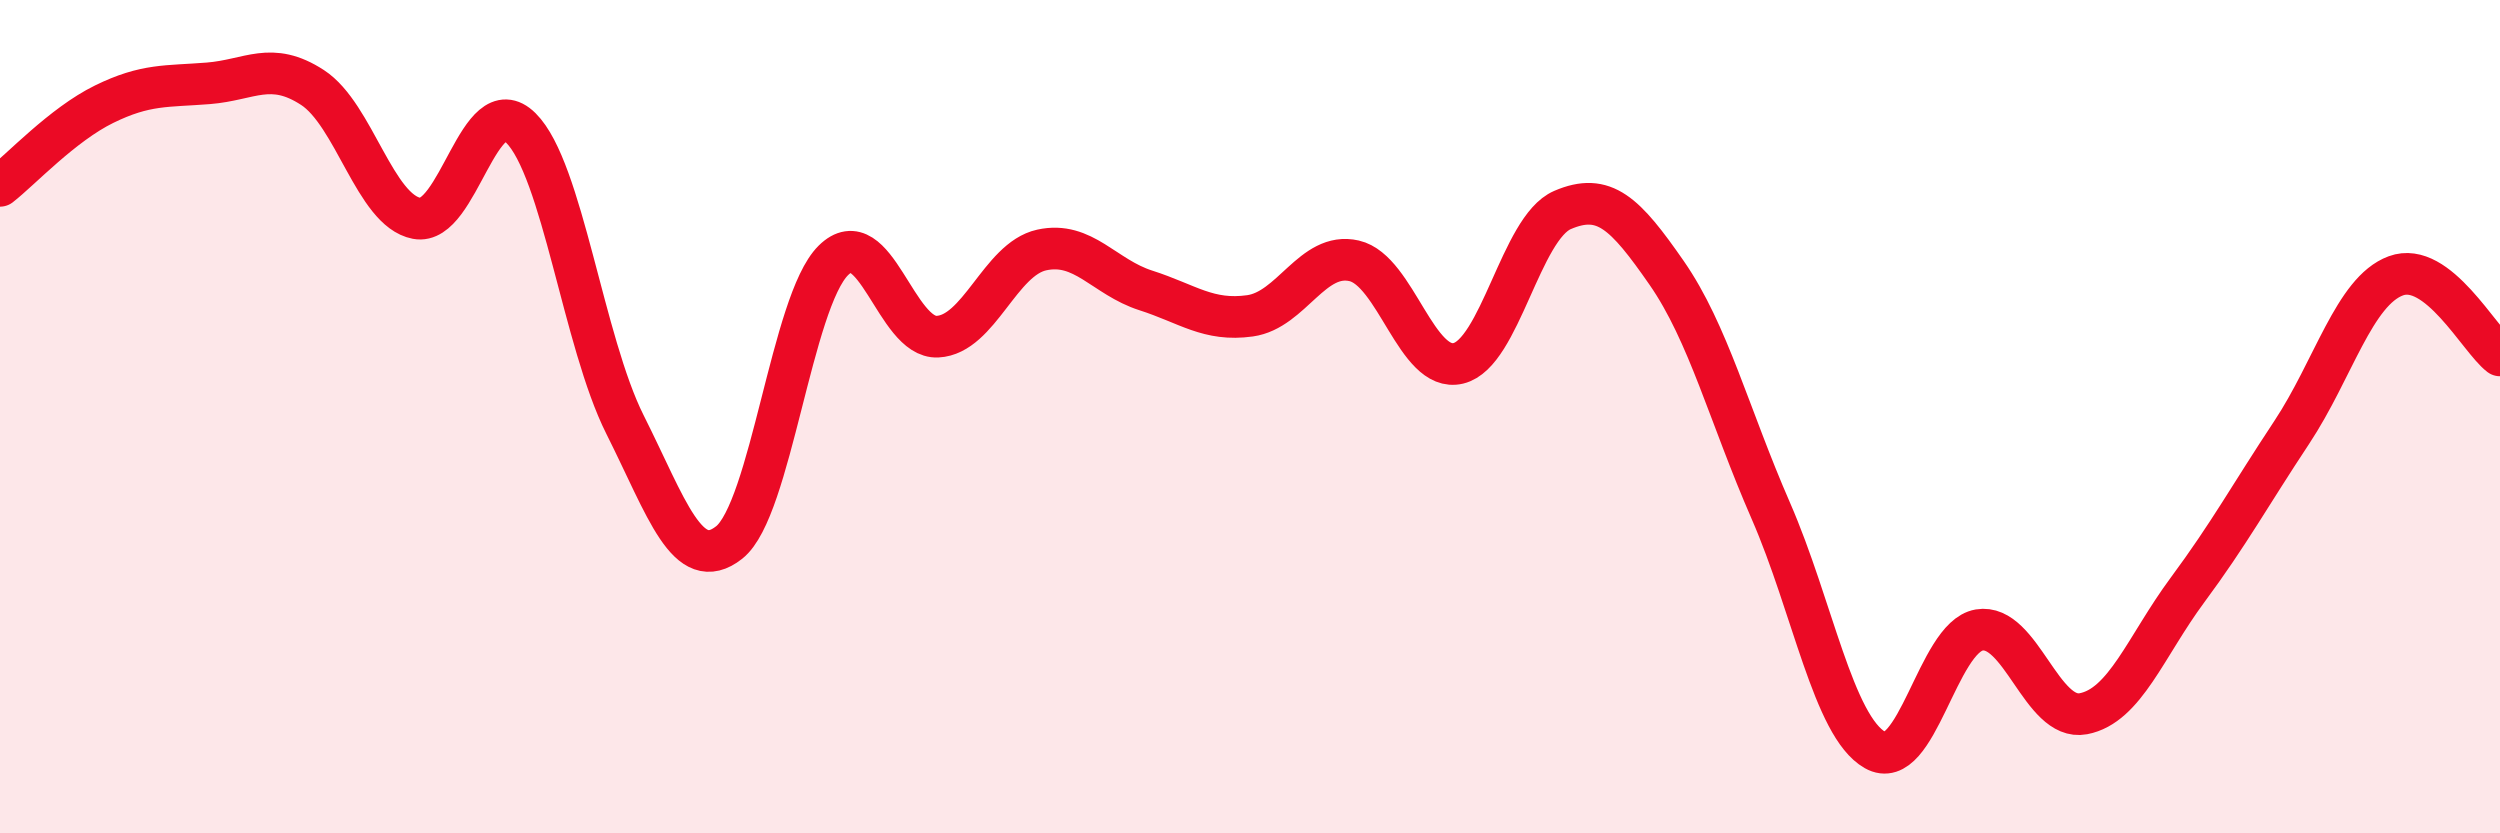
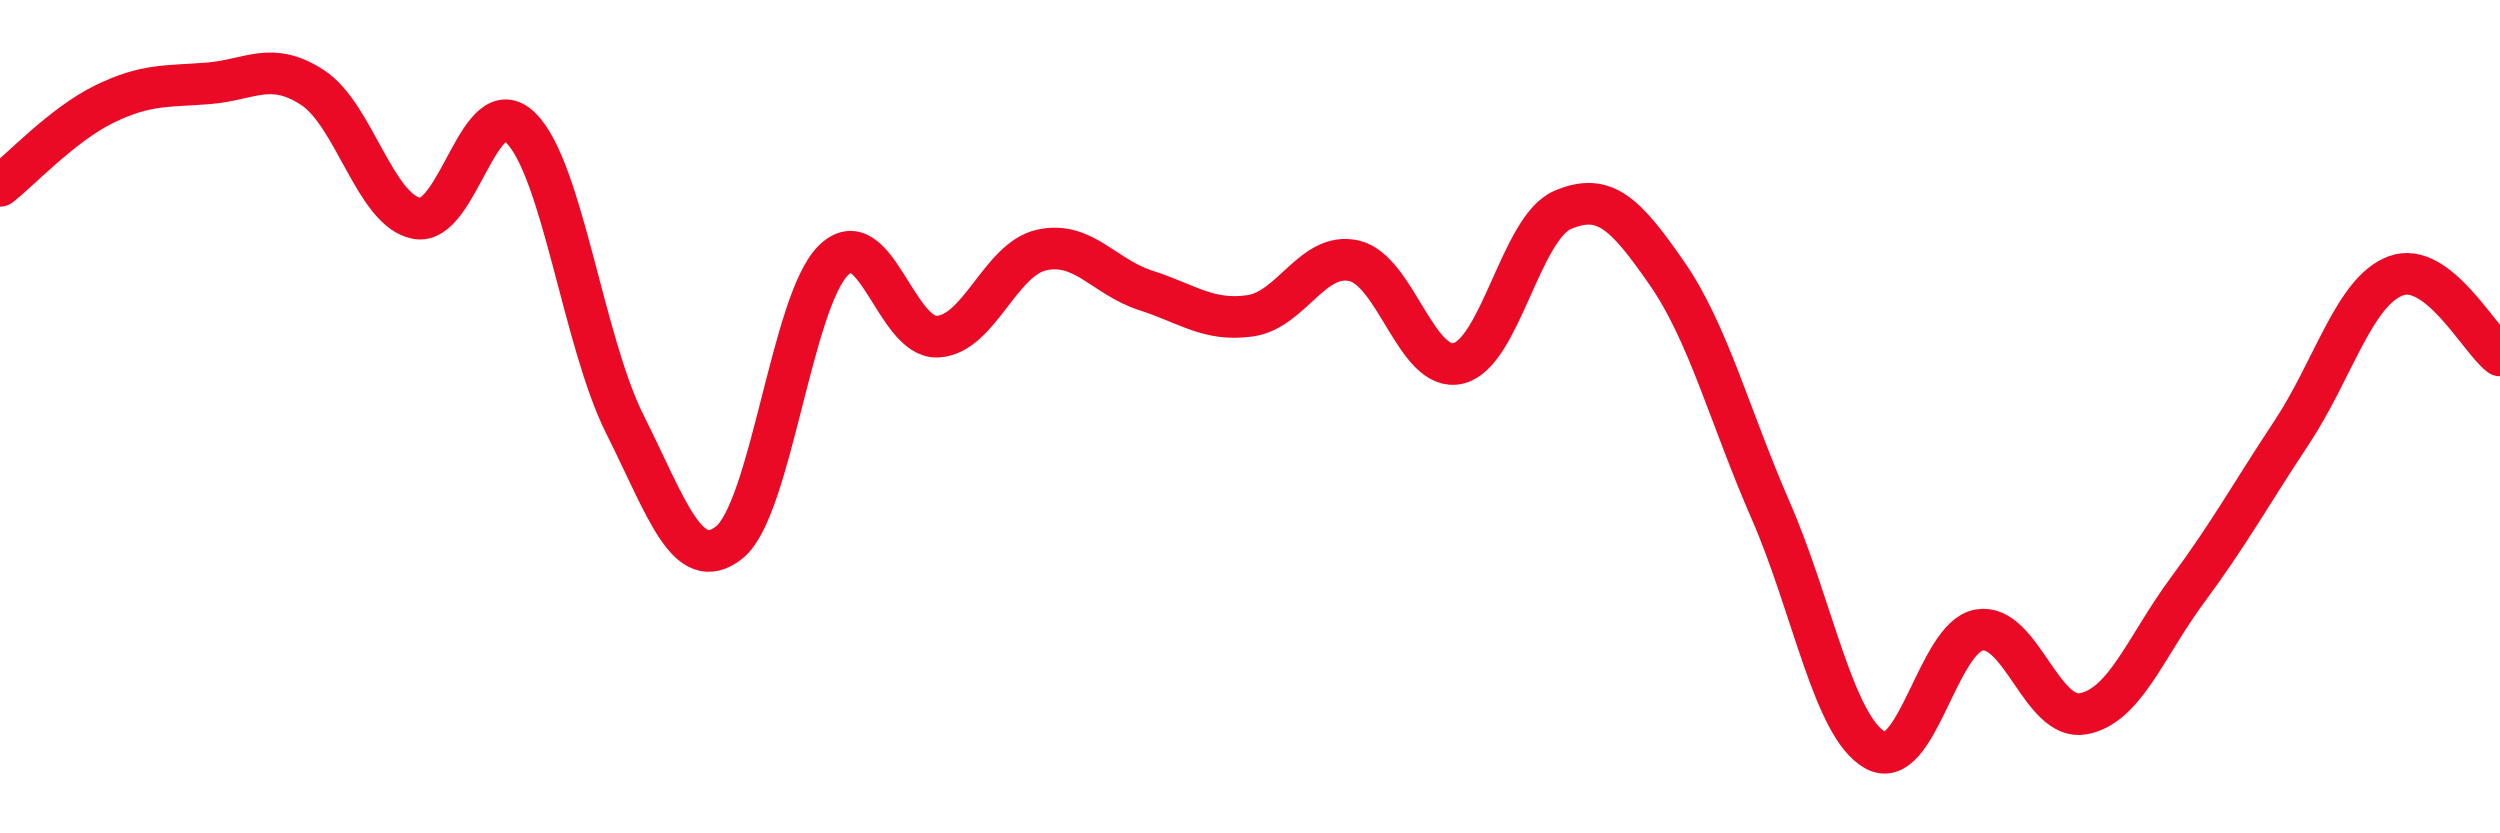
<svg xmlns="http://www.w3.org/2000/svg" width="60" height="20" viewBox="0 0 60 20">
-   <path d="M 0,4.46 C 0.5,4.07 1.5,2.99 2.5,2.5 C 3.5,2.01 4,2.08 5,2 C 6,1.92 6.5,1.45 7.5,2.1 C 8.5,2.75 9,5.05 10,5.24 C 11,5.43 11.5,2.08 12.5,3.07 C 13.5,4.06 14,8.2 15,10.19 C 16,12.18 16.5,13.81 17.5,13.02 C 18.5,12.23 19,7.24 20,6.25 C 21,5.26 21.5,8.13 22.5,8.08 C 23.5,8.03 24,6.22 25,6 C 26,5.78 26.5,6.65 27.5,6.97 C 28.5,7.29 29,7.72 30,7.58 C 31,7.44 31.5,6.03 32.5,6.26 C 33.5,6.49 34,8.96 35,8.72 C 36,8.48 36.5,5.47 37.5,5.04 C 38.5,4.61 39,5.11 40,6.55 C 41,7.99 41.5,9.97 42.5,12.26 C 43.5,14.55 44,17.43 45,18 C 46,18.57 46.5,15.29 47.5,15.12 C 48.5,14.95 49,17.32 50,17.13 C 51,16.94 51.5,15.51 52.5,14.16 C 53.5,12.81 54,11.89 55,10.38 C 56,8.87 56.5,6.99 57.5,6.62 C 58.5,6.25 59.5,8.15 60,8.53L60 20L0 20Z" fill="#EB0A25" opacity="0.1" stroke-linecap="round" stroke-linejoin="round" />
  <path d="M 0,4.46 C 0.5,4.07 1.5,2.99 2.5,2.5 C 3.5,2.01 4,2.08 5,2 C 6,1.92 6.5,1.45 7.5,2.1 C 8.5,2.75 9,5.05 10,5.24 C 11,5.43 11.5,2.08 12.5,3.07 C 13.5,4.06 14,8.2 15,10.19 C 16,12.18 16.5,13.81 17.5,13.02 C 18.5,12.23 19,7.24 20,6.25 C 21,5.26 21.5,8.13 22.5,8.08 C 23.5,8.03 24,6.22 25,6 C 26,5.78 26.5,6.65 27.5,6.97 C 28.5,7.29 29,7.72 30,7.58 C 31,7.44 31.5,6.03 32.5,6.26 C 33.5,6.49 34,8.96 35,8.72 C 36,8.48 36.5,5.47 37.5,5.04 C 38.5,4.61 39,5.11 40,6.55 C 41,7.99 41.5,9.97 42.5,12.26 C 43.5,14.55 44,17.43 45,18 C 46,18.57 46.5,15.29 47.5,15.12 C 48.5,14.95 49,17.32 50,17.13 C 51,16.94 51.5,15.51 52.5,14.16 C 53.5,12.81 54,11.89 55,10.38 C 56,8.87 56.5,6.99 57.5,6.62 C 58.5,6.25 59.5,8.15 60,8.53" stroke="#EB0A25" stroke-width="1" fill="none" stroke-linecap="round" stroke-linejoin="round" />
</svg>